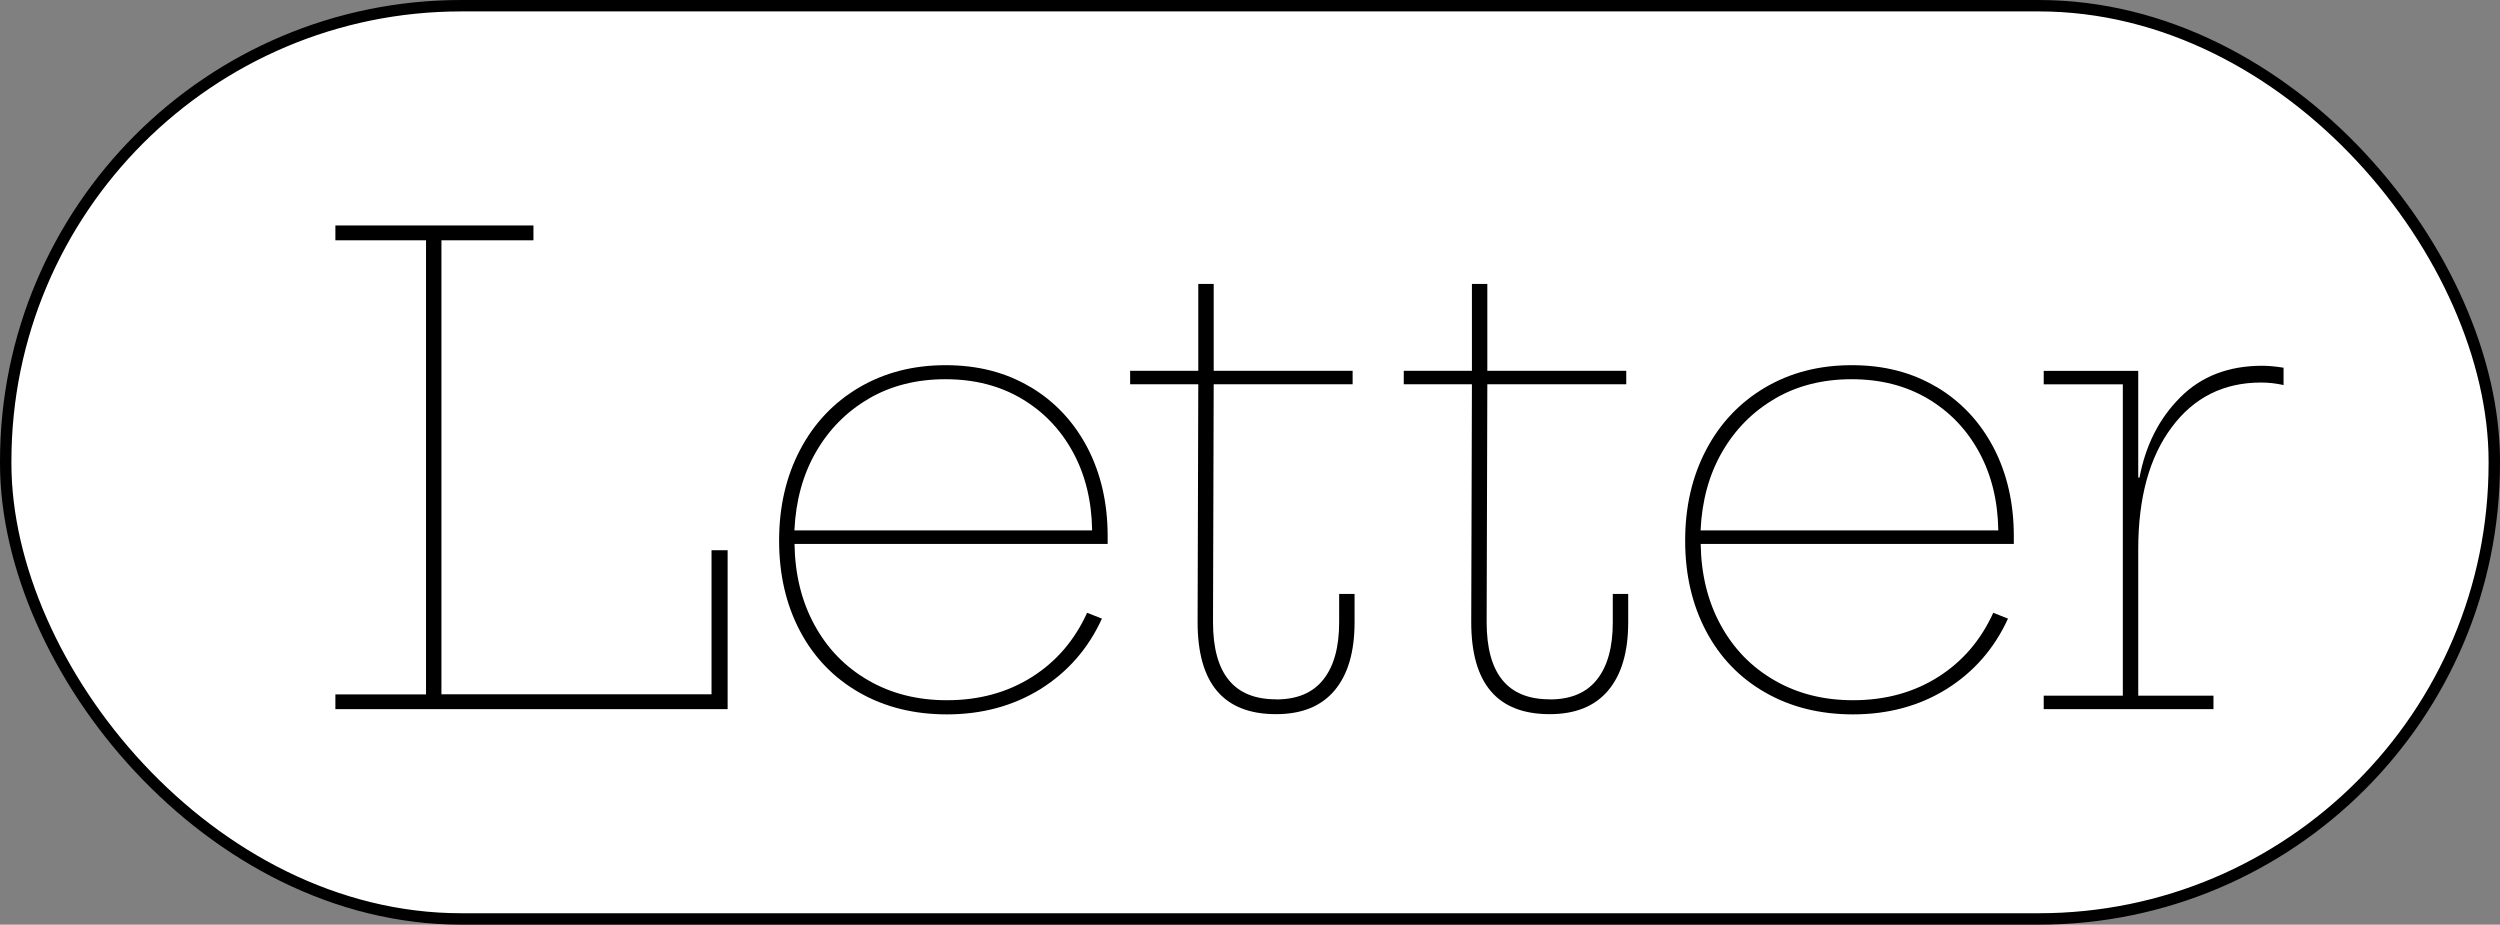
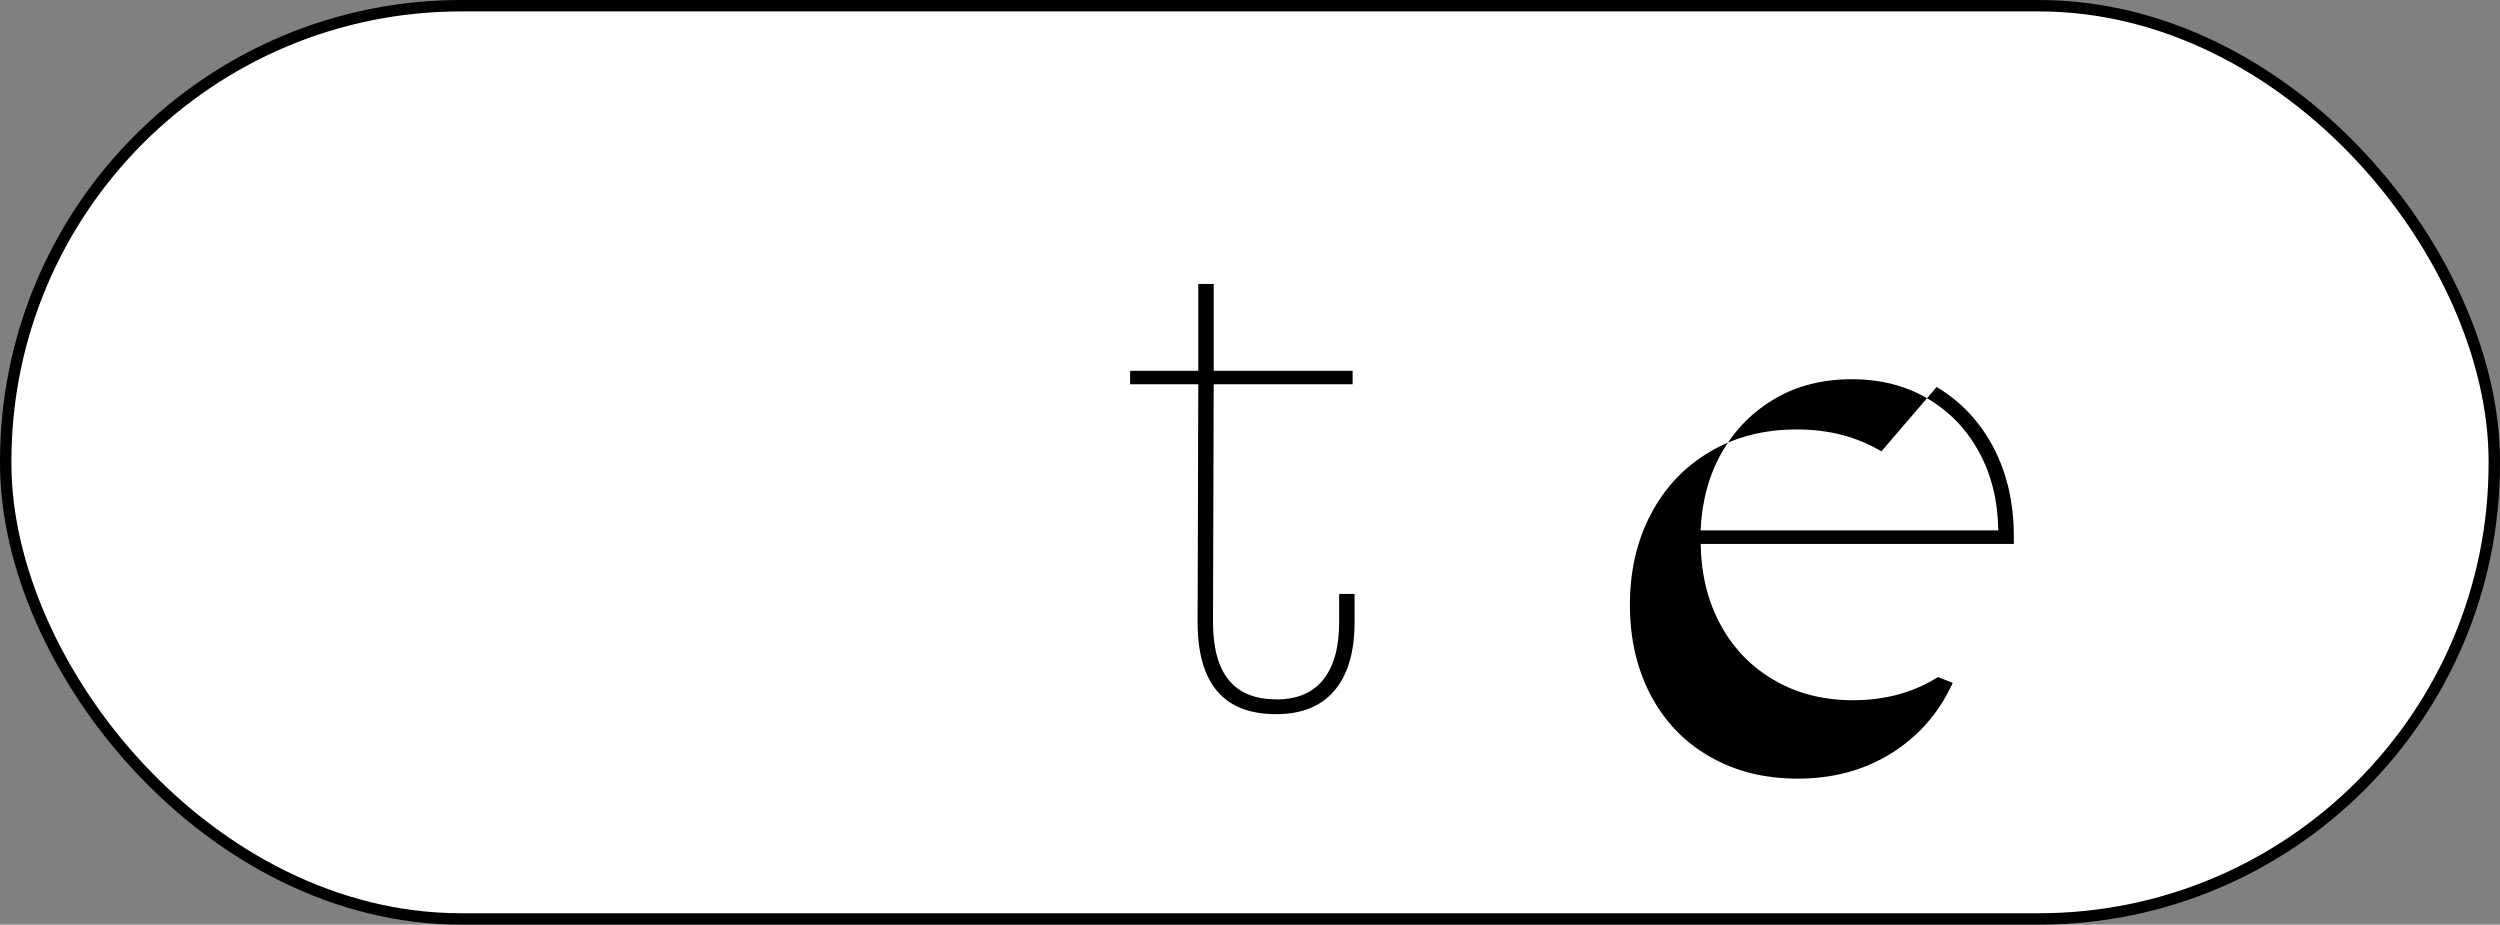
<svg xmlns="http://www.w3.org/2000/svg" id="Layer_2" viewBox="0 0 219 81">
  <rect x="0" y="0" width="219" height="81" fill="#808080" stroke="none" />
  <defs>
    <style>.cls-1{fill:#fff;stroke:#000;stroke-miterlimit:10;}</style>
  </defs>
  <g id="_레이어_1">
    <g>
      <rect class="cls-1" x=".5" y=".5" width="218" height="80" rx="39.91" ry="39.91" />
      <g>
-         <path d="m63.74,48.21v13.91H29.38v-1.29h7.94V21.05h-7.94v-1.3h17.35v1.3h-8.06v39.77h23.66v-12.62h1.41Z" />
-         <path d="m90.27,33.9c2.14,1.28,3.8,3.05,4.99,5.32,1.18,2.27,1.77,4.85,1.77,7.75v.68h-27.43c.04,2.67.62,5.03,1.75,7.1,1.13,2.07,2.69,3.68,4.7,4.84,2.01,1.17,4.31,1.75,6.9,1.75,2.82,0,5.3-.68,7.44-2.03s3.75-3.23,4.84-5.63l1.3.51c-1.2,2.63-3,4.68-5.38,6.17-2.39,1.48-5.12,2.22-8.2,2.22-2.89,0-5.46-.64-7.69-1.92-2.23-1.28-3.96-3.07-5.18-5.38-1.22-2.31-1.83-4.95-1.83-7.92s.61-5.61,1.83-7.94c1.22-2.33,2.94-4.15,5.15-5.46,2.22-1.31,4.75-1.97,7.6-1.97s5.3.64,7.44,1.92Zm-14.14,1.01c-1.95,1.13-3.5,2.69-4.65,4.68-1.15,1.99-1.77,4.28-1.89,6.87h26.08c-.04-2.59-.6-4.88-1.69-6.87-1.09-1.99-2.59-3.55-4.51-4.68s-4.13-1.69-6.65-1.69-4.75.56-6.7,1.69Z" />
        <path d="m111.79,61.27c1.84,0,3.22-.58,4.14-1.75.92-1.16,1.38-2.83,1.38-5.01v-2.48h1.35v2.48c0,2.59-.58,4.58-1.75,5.97-1.17,1.39-2.87,2.08-5.13,2.08-4.58,0-6.87-2.68-6.87-8.06l.06-20.84h-5.97v-1.18h5.97v-7.61h1.35v7.61h12.17v1.18h-12.17l-.06,20.84c0,4.51,1.84,6.76,5.52,6.76Z" />
-         <path d="m135.76,61.27c1.84,0,3.22-.58,4.14-1.75.92-1.16,1.38-2.83,1.38-5.01v-2.48h1.35v2.48c0,2.59-.58,4.58-1.75,5.97-1.17,1.39-2.87,2.08-5.13,2.08-4.58,0-6.87-2.68-6.87-8.06l.06-20.84h-5.97v-1.18h5.97v-7.61h1.35v7.61h12.17v1.18h-12.17l-.06,20.84c0,4.51,1.84,6.76,5.52,6.76Z" />
-         <path d="m169.65,33.9c2.14,1.28,3.8,3.05,4.99,5.32,1.18,2.27,1.77,4.85,1.77,7.75v.68h-27.43c.04,2.67.62,5.03,1.75,7.1s2.69,3.68,4.7,4.84c2.01,1.17,4.31,1.75,6.9,1.75,2.82,0,5.3-.68,7.44-2.03s3.75-3.23,4.84-5.63l1.29.51c-1.2,2.63-3,4.68-5.38,6.17-2.38,1.48-5.12,2.22-8.2,2.22-2.89,0-5.46-.64-7.69-1.92-2.24-1.28-3.96-3.07-5.18-5.38-1.22-2.31-1.83-4.95-1.83-7.92s.61-5.61,1.83-7.94c1.22-2.33,2.94-4.15,5.15-5.46s4.75-1.97,7.61-1.97,5.29.64,7.44,1.92Zm-14.14,1.01c-1.95,1.13-3.5,2.69-4.65,4.68-1.15,1.99-1.77,4.28-1.89,6.87h26.08c-.04-2.59-.6-4.88-1.69-6.87-1.09-1.99-2.59-3.55-4.51-4.68-1.92-1.13-4.13-1.69-6.65-1.69s-4.75.56-6.7,1.69Z" />
-         <path d="m200.04,32.21v1.52c-.68-.15-1.33-.22-1.97-.22-3.27,0-5.88,1.3-7.83,3.92-1.95,2.61-2.93,6.17-2.93,10.67v12.84h6.59v1.18h-14.87v-1.18h6.93v-27.27h-6.93v-1.18h8.28v9.35h.11c.53-2.82,1.71-5.16,3.55-7.01,1.84-1.86,4.24-2.79,7.21-2.79.53,0,1.15.06,1.86.17Z" />
+         <path d="m169.65,33.9c2.14,1.28,3.8,3.05,4.99,5.32,1.18,2.27,1.77,4.85,1.77,7.75v.68h-27.43c.04,2.67.62,5.03,1.75,7.1s2.69,3.68,4.7,4.84c2.01,1.17,4.31,1.75,6.9,1.75,2.82,0,5.3-.68,7.44-2.03l1.29.51c-1.2,2.63-3,4.68-5.38,6.17-2.38,1.48-5.12,2.22-8.2,2.22-2.89,0-5.46-.64-7.69-1.92-2.24-1.28-3.96-3.07-5.18-5.38-1.22-2.31-1.83-4.95-1.83-7.92s.61-5.61,1.83-7.94c1.22-2.33,2.94-4.15,5.15-5.46s4.75-1.97,7.61-1.97,5.29.64,7.44,1.92Zm-14.14,1.01c-1.95,1.13-3.5,2.69-4.65,4.68-1.15,1.99-1.77,4.28-1.89,6.87h26.08c-.04-2.59-.6-4.88-1.69-6.87-1.09-1.99-2.59-3.55-4.51-4.68-1.92-1.13-4.13-1.69-6.65-1.69s-4.75.56-6.7,1.69Z" />
      </g>
    </g>
  </g>
</svg>